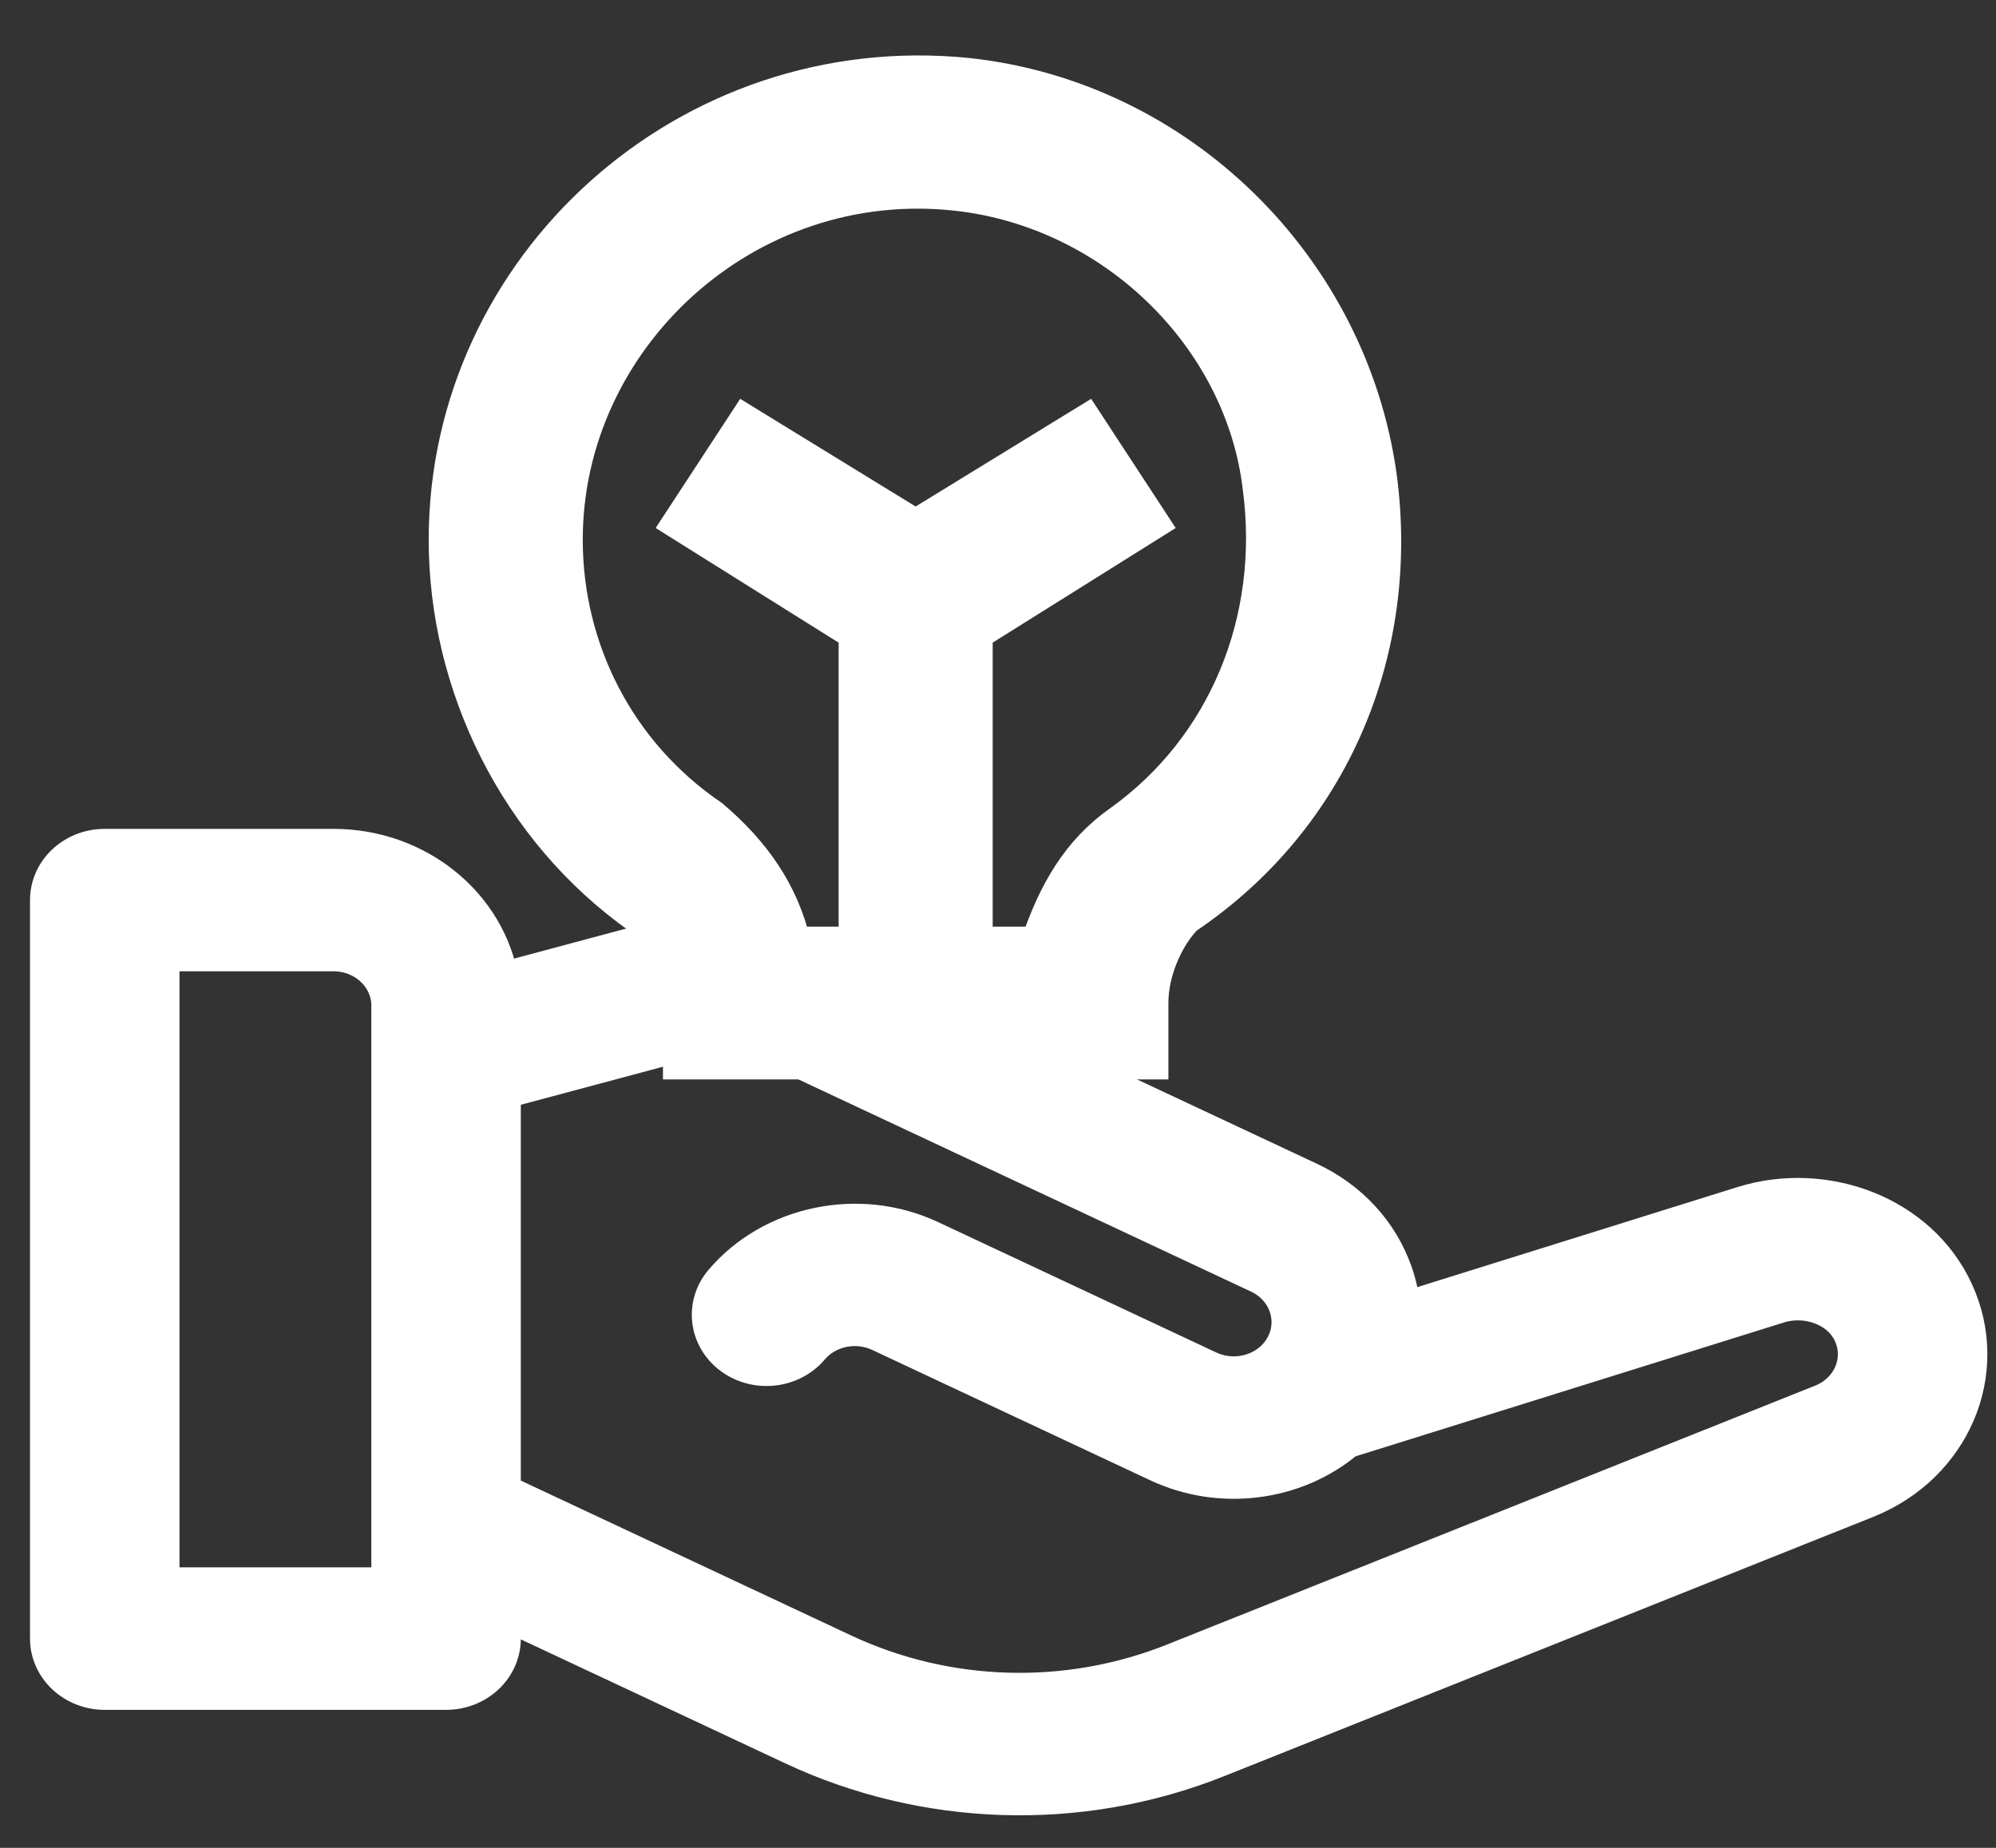
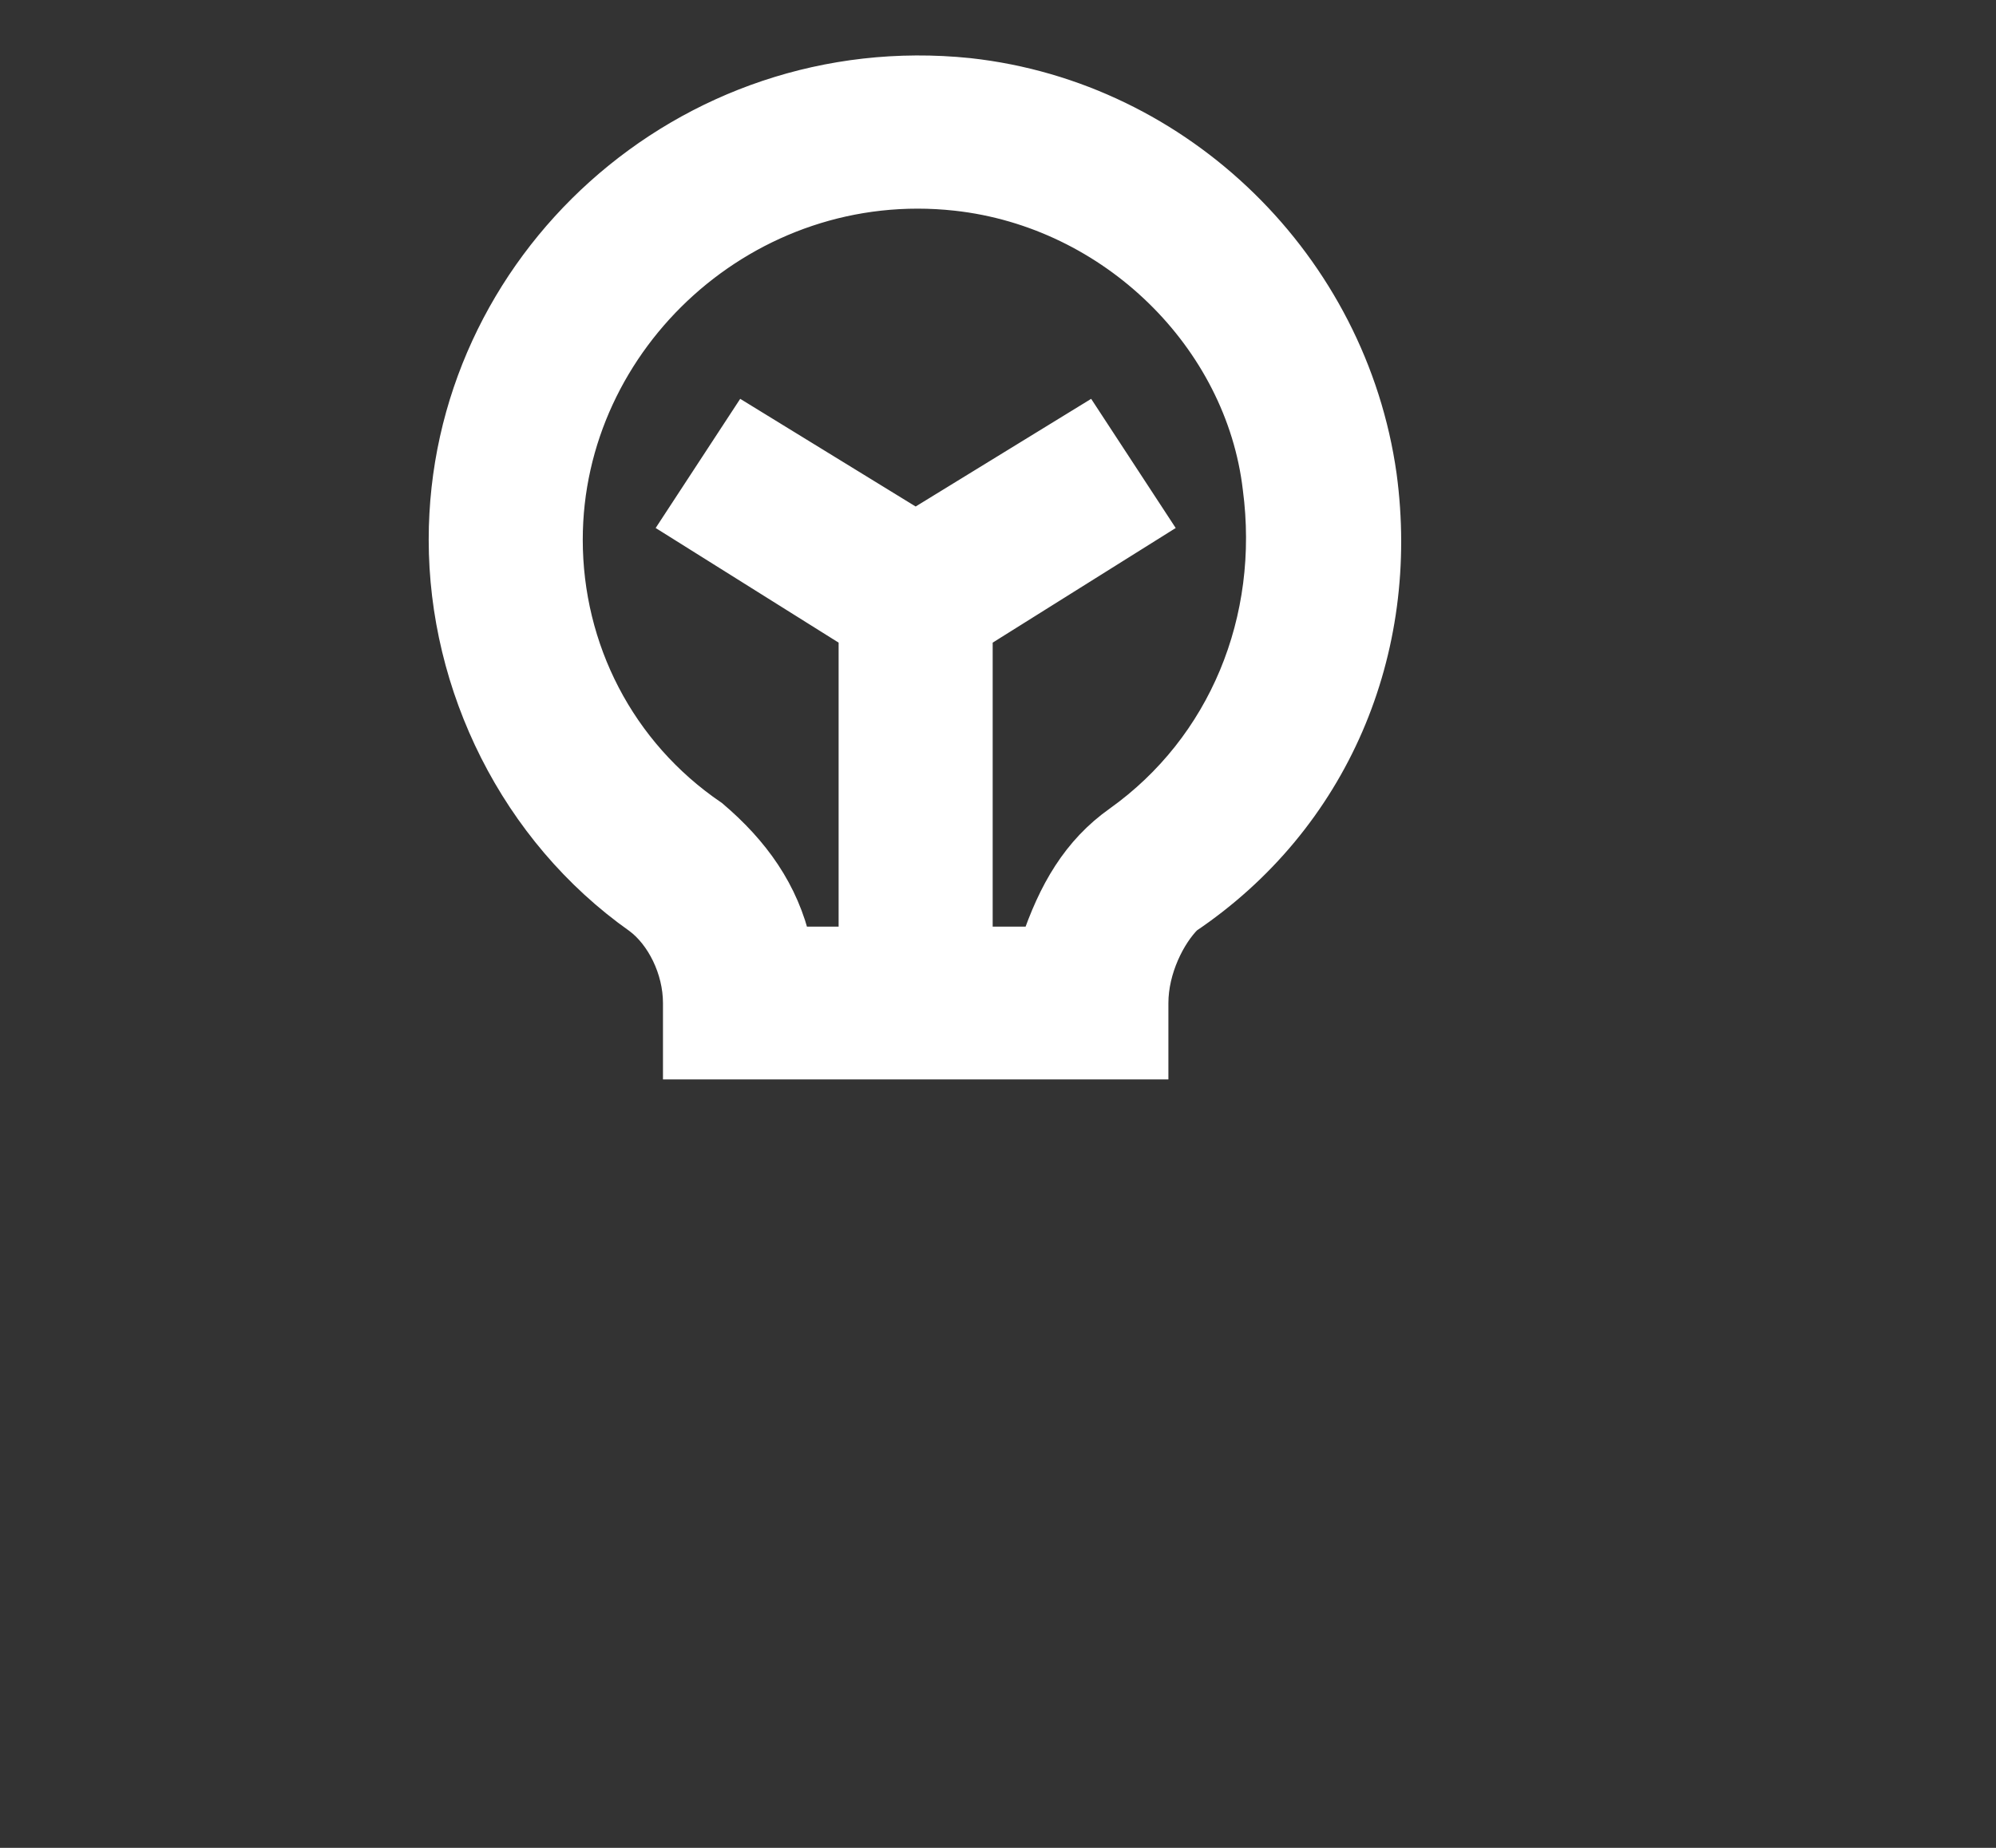
<svg xmlns="http://www.w3.org/2000/svg" width="27px" height="25px" viewBox="0 0 27 25" version="1.1">
  <rect x="0" y="0" width="27" height="25" fill="#333333" stroke="none" />
  <title>136579F4-8811-4795-A4D0-279CD0874ADD</title>
  <desc>Created with sketchtool.</desc>
  <g id="Design-" stroke="none" stroke-width="1" fill="none" fill-rule="evenodd">
    <g id="Social-Alpha/-1440/-7.1-Searched-Keyword-Result" transform="translate(-170, -1012)" fill="#FFFFFF" fill-rule="nonzero" stroke="#FFFFFF" stroke-width="0.5">
      <g id="Contributors-Listed" transform="translate(150, 1000)">
        <g id="Contributors-Listed-Title">
          <g id="Contributor-Icon" transform="translate(20, 13)">
            <path d="M18.644,5.441 C18.248,2.62 15.951,0.348 13.099,0.035 C9.297,-0.357 6.049,2.62 6.049,6.302 C6.049,8.261 6.999,10.22 8.663,11.395 C8.98,11.63 9.218,12.1 9.218,12.57 L9.218,13.354 L15.555,13.354 L15.555,12.57 C15.555,12.1 15.793,11.63 16.03,11.395 C18.011,10.063 18.961,7.791 18.644,5.441 Z M15.159,10.141 C14.604,10.533 14.287,11.082 14.05,11.787 L13.178,11.787 L13.178,7.556 L15.555,6.067 L14.684,4.736 L12.386,6.146 L10.089,4.736 L9.218,6.067 L11.594,7.556 L11.594,11.787 L10.723,11.787 C10.564,11.082 10.168,10.533 9.614,10.063 C8.346,9.201 7.633,7.791 7.633,6.302 C7.633,3.56 10.089,1.288 12.941,1.602 C15.08,1.837 16.822,3.56 17.06,5.597 C17.298,7.399 16.585,9.123 15.159,10.141 Z" id="Shape" />
-             <path d="M26.448,16.479 C25.966,15.422 24.683,14.953 23.576,15.299 L18.967,16.74 C18.954,16.561 18.917,16.384 18.855,16.21 C18.662,15.667 18.255,15.228 17.71,14.972 L11.399,12.013 C10.545,11.612 9.569,11.527 8.651,11.773 L6.768,12.278 C6.6,11.252 5.652,10.464 4.512,10.464 L1.417,10.464 C0.997,10.464 0.656,10.783 0.656,11.178 L0.656,21.169 C0.656,21.563 0.997,21.883 1.417,21.883 L6.034,21.883 C6.455,21.883 6.795,21.563 6.795,21.169 L6.795,20.786 L10.73,22.631 C12.491,23.456 14.59,23.553 16.489,22.789 L25.249,19.289 C26.408,18.824 26.945,17.566 26.448,16.479 L26.448,16.479 Z M5.273,20.455 L2.178,20.455 L2.178,11.891 L4.512,11.891 C4.932,11.891 5.273,12.211 5.273,12.605 L5.273,20.455 Z M24.651,17.977 L15.891,21.477 C14.427,22.065 12.797,22.004 11.41,21.354 L6.795,19.19 L6.795,13.755 L9.07,13.146 C9.62,12.998 10.206,13.049 10.718,13.289 L17.029,16.248 C17.405,16.424 17.557,16.854 17.37,17.206 C17.178,17.565 16.718,17.698 16.348,17.525 L12.583,15.76 C11.622,15.309 10.441,15.555 9.773,16.344 C9.512,16.653 9.567,17.102 9.896,17.347 C10.226,17.592 10.705,17.54 10.966,17.231 C11.188,16.968 11.582,16.886 11.902,17.036 L15.668,18.802 C16.496,19.19 17.511,19.075 18.216,18.479 L24.058,16.653 C24.438,16.534 24.889,16.689 25.049,17.041 C25.217,17.408 25.03,17.824 24.651,17.977 L24.651,17.977 Z" id="Shape" />
          </g>
        </g>
      </g>
    </g>
  </g>
</svg>